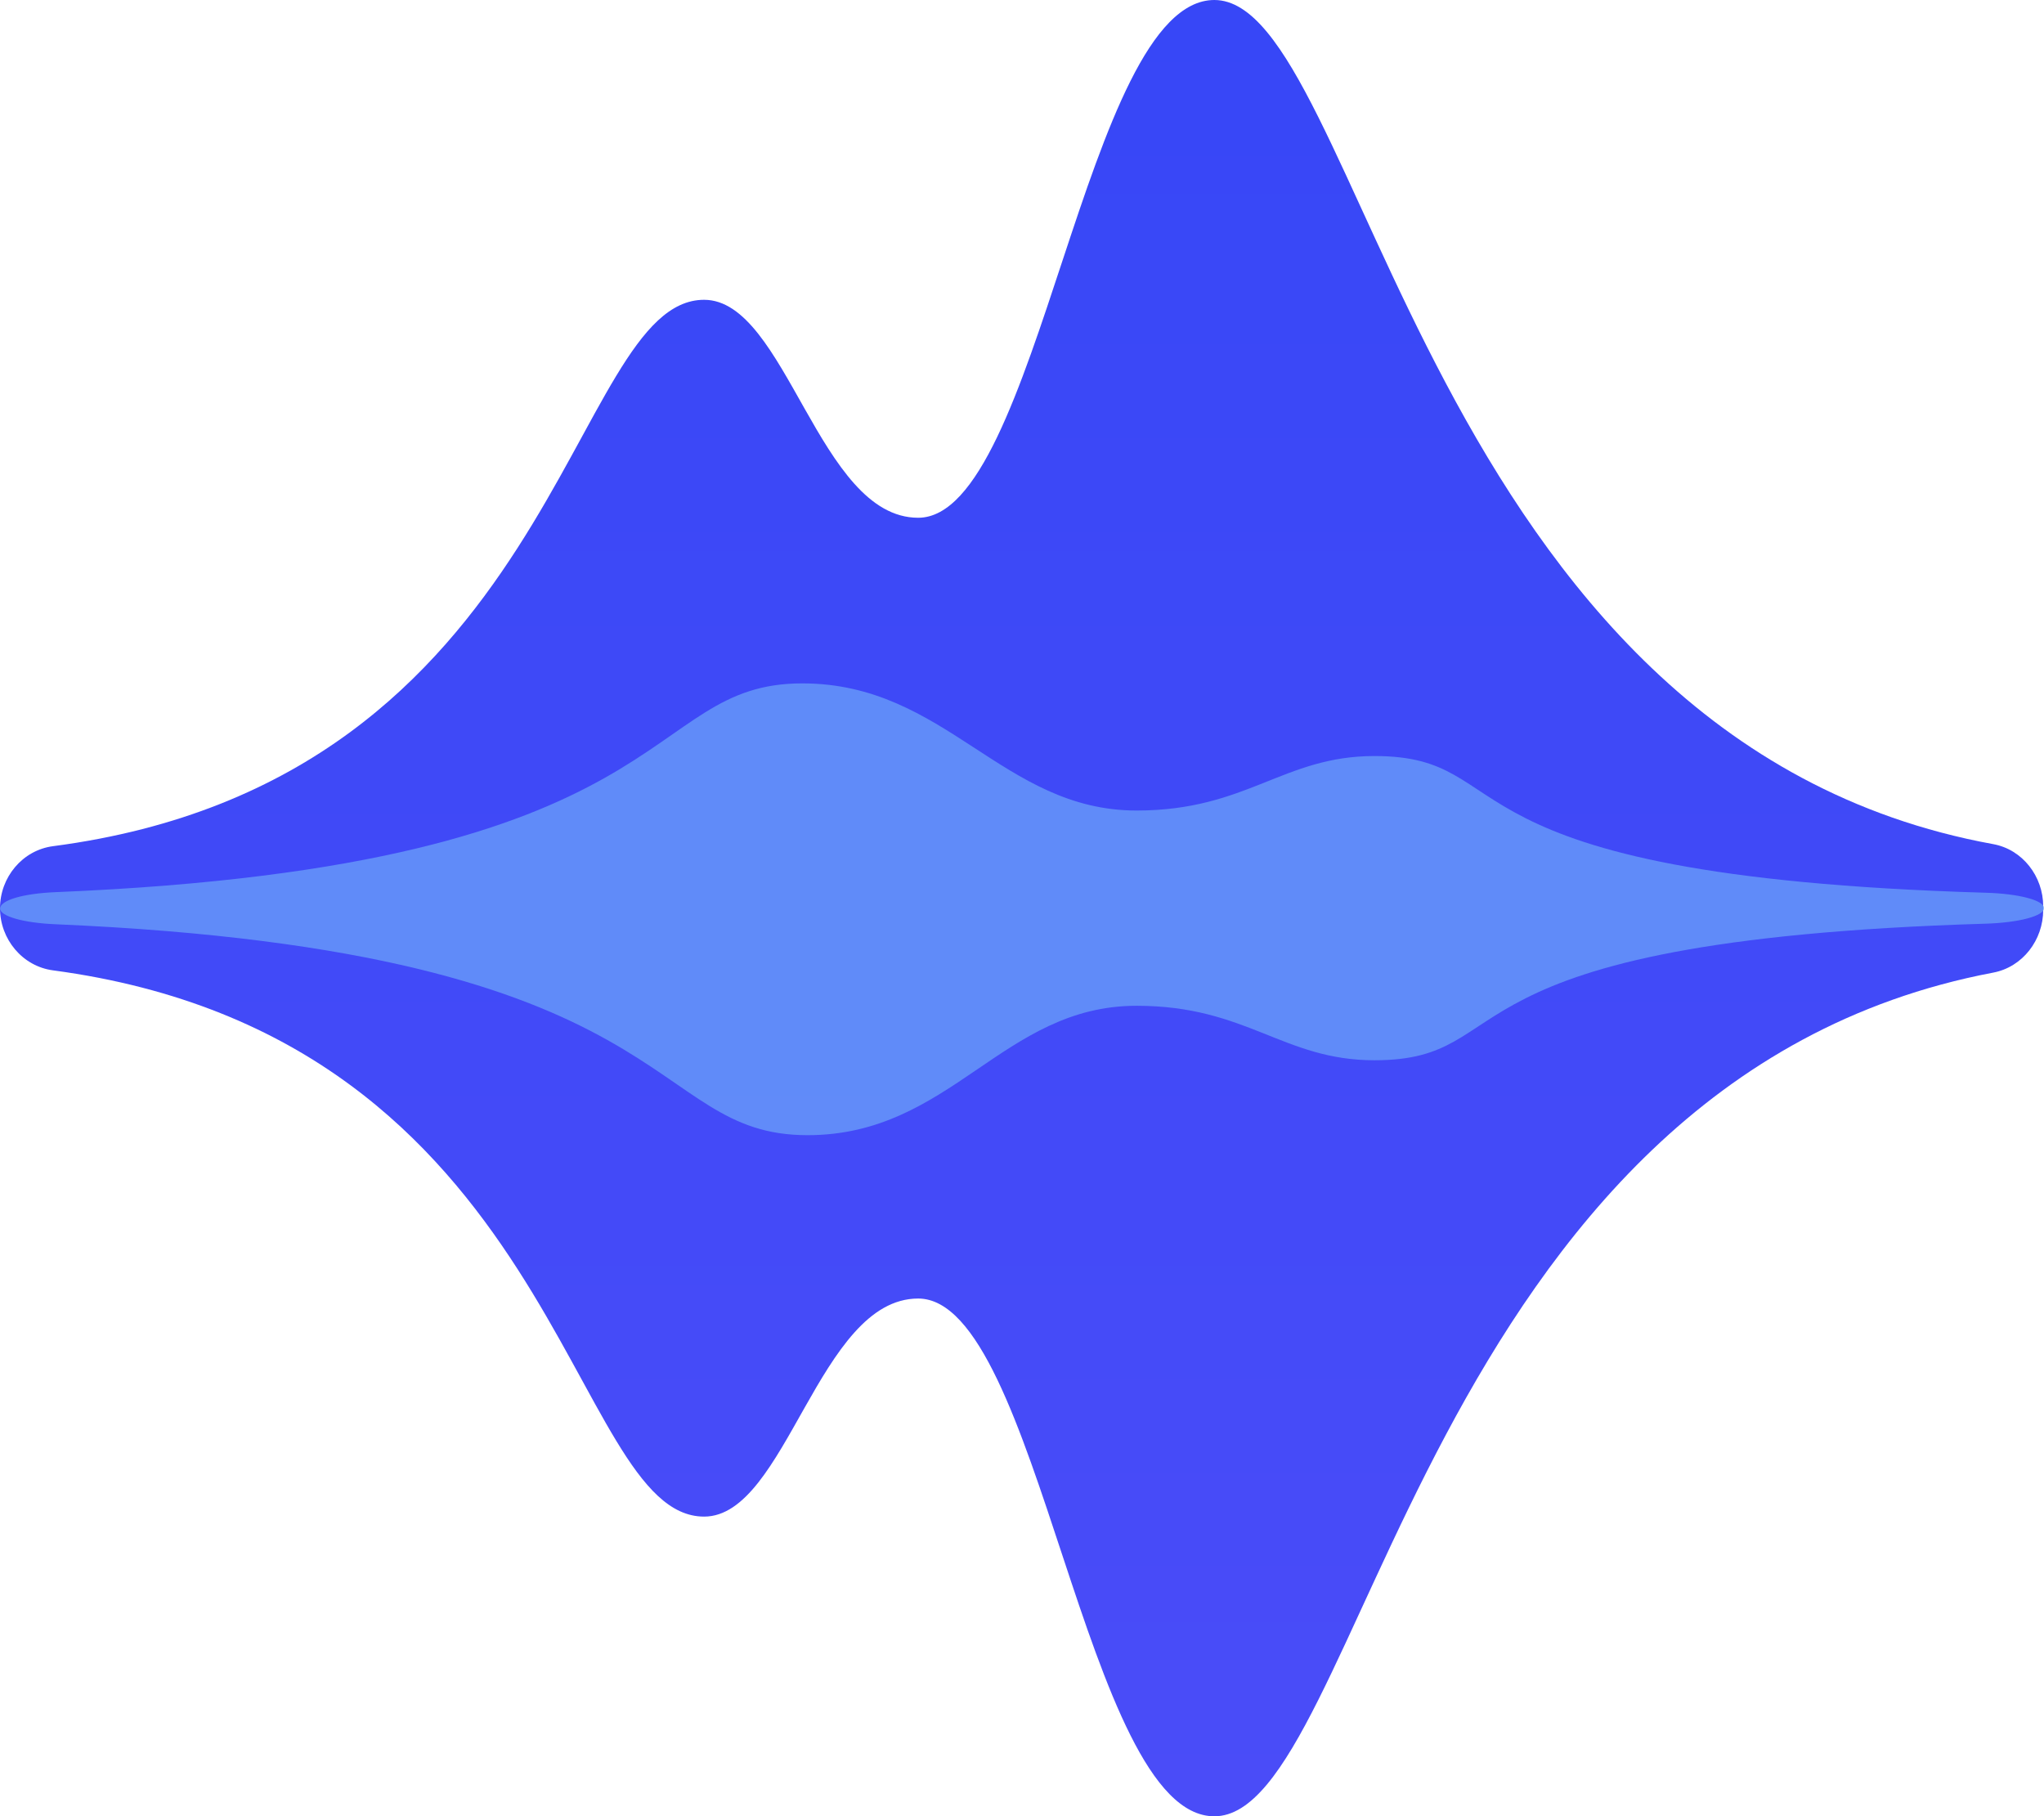
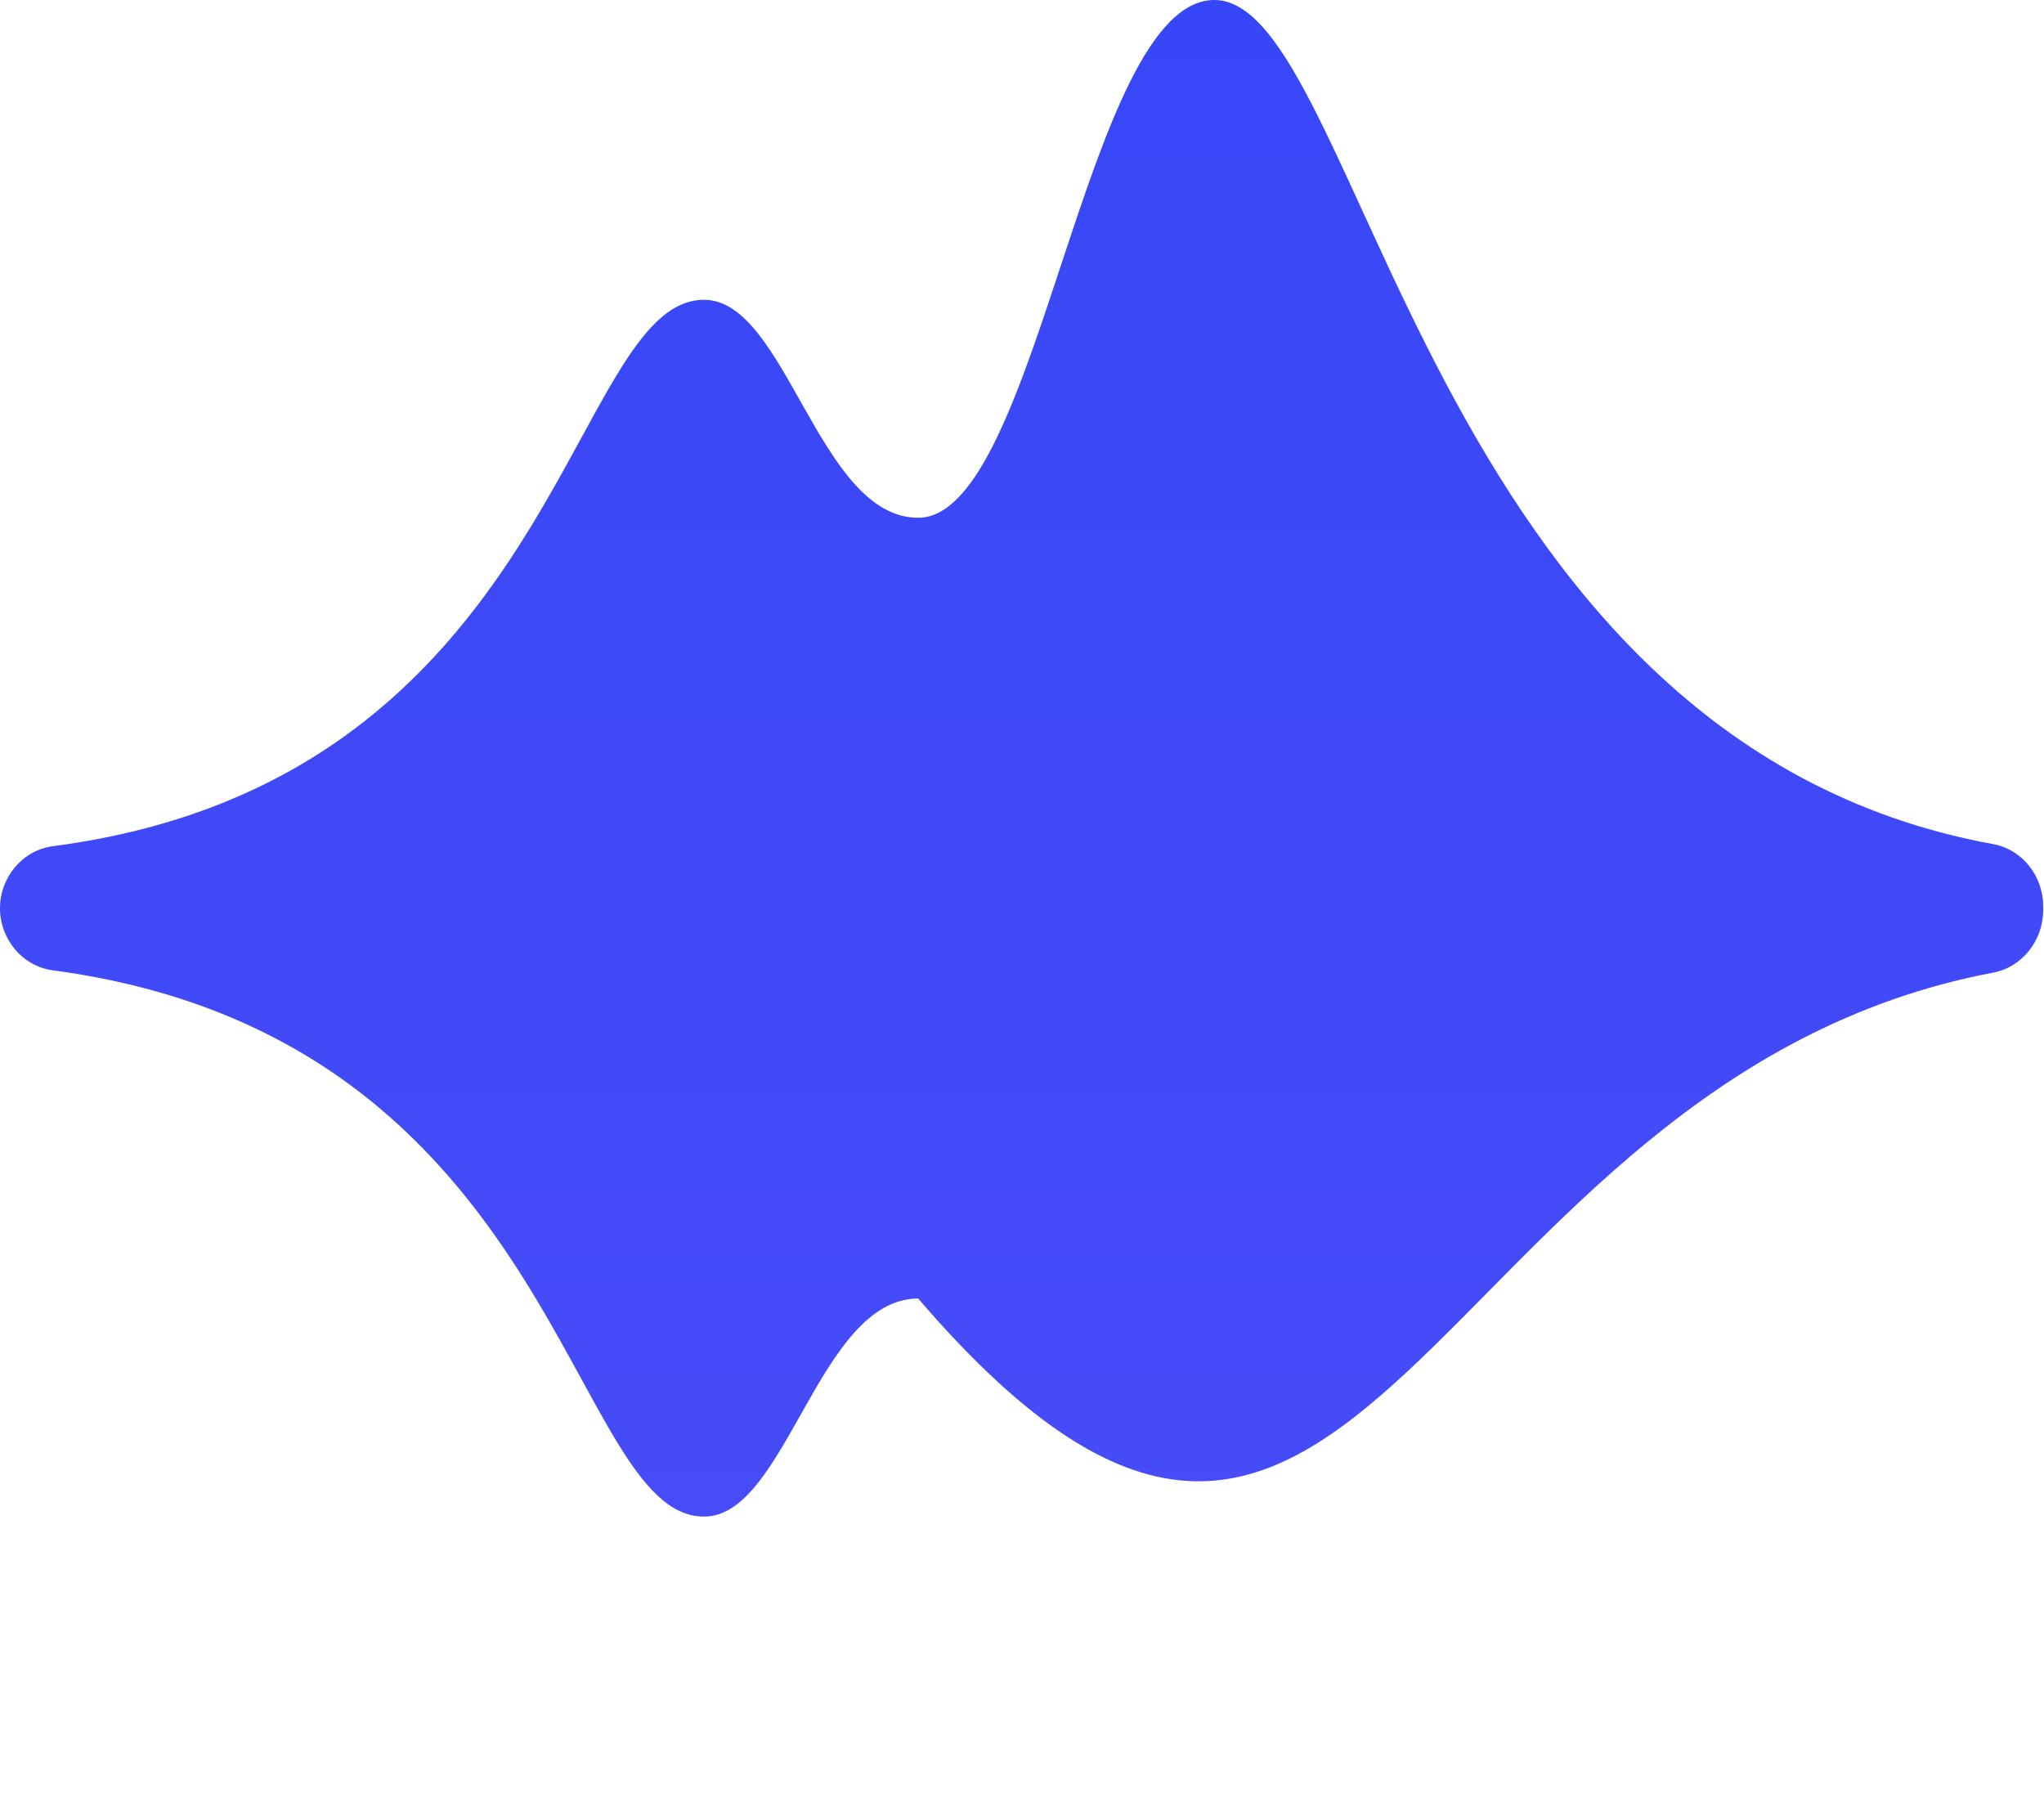
<svg xmlns="http://www.w3.org/2000/svg" width="18.007px" height="16px" viewBox="0 0 18.007 16" version="1.1">
  <title>logo-mini</title>
  <defs>
    <linearGradient x1="50%" y1="0%" x2="50%" y2="100%" id="linearGradient-1">
      <stop stop-color="#3747F7" offset="0%" />
      <stop stop-color="#4A4CF8" offset="100%" />
    </linearGradient>
  </defs>
  <g id="Page-1" stroke="none" stroke-width="1" fill="none" fill-rule="evenodd">
    <g id="Small" transform="translate(-507, -34)">
      <g id="logo-mini" transform="translate(507, 34)">
-         <path d="M18,7.984 C18,7.72 17.818,7.483 17.559,7.436 C12.544,6.521 12.002,0 10.698,0 C9.559,0 9.153,4.561 8.089,4.561 C7.212,4.561 6.928,2.641 6.203,2.641 C5.006,2.641 4.926,6.87 0.468,7.454 C0.198,7.489 0,7.728 0,8.001 L0,8.001 C0,8.273 0.197,8.512 0.467,8.548 C4.926,9.144 5.006,13.36 6.203,13.36 C6.928,13.36 7.212,11.439 8.089,11.439 C9.153,11.439 9.559,16 10.698,16 C12.002,16 12.544,9.519 17.559,8.568 C17.819,8.519 18,8.281 18,8.016 L18,7.984 Z" id="Fill-1" fill="url(#linearGradient-1)" />
-         <path d="M17.517,7.859 C11.945,7.63 12.389,6.02 10.94,6.02 C9.675,6.02 9.177,7.14 7.995,7.14 C7.021,7.14 6.705,6.66 5.9,6.66 C4.57,6.66 5.473,7.718 0.52,7.864 C0.22,7.872 0,7.932 0,8 C0,8.068 0.219,8.128 0.519,8.137 C5.473,8.286 4.57,9.34 5.9,9.34 C6.705,9.34 7.021,8.86 7.995,8.86 C9.177,8.86 9.629,10 10.894,10 C12.343,10 11.945,8.38 17.517,8.142 C17.806,8.13 18.007,8.07 18.007,8.004 C18.007,7.93 17.805,7.871 17.517,7.859 Z" id="Fill-1" fill-opacity="0.689" fill="#6EA8F9" transform="translate(9.004, 8.01) scale(-1, 1) translate(-9.004, -8.01)" />
+         <path d="M18,7.984 C18,7.72 17.818,7.483 17.559,7.436 C12.544,6.521 12.002,0 10.698,0 C9.559,0 9.153,4.561 8.089,4.561 C7.212,4.561 6.928,2.641 6.203,2.641 C5.006,2.641 4.926,6.87 0.468,7.454 C0.198,7.489 0,7.728 0,8.001 L0,8.001 C0,8.273 0.197,8.512 0.467,8.548 C4.926,9.144 5.006,13.36 6.203,13.36 C6.928,13.36 7.212,11.439 8.089,11.439 C12.002,16 12.544,9.519 17.559,8.568 C17.819,8.519 18,8.281 18,8.016 L18,7.984 Z" id="Fill-1" fill="url(#linearGradient-1)" />
      </g>
    </g>
  </g>
</svg>